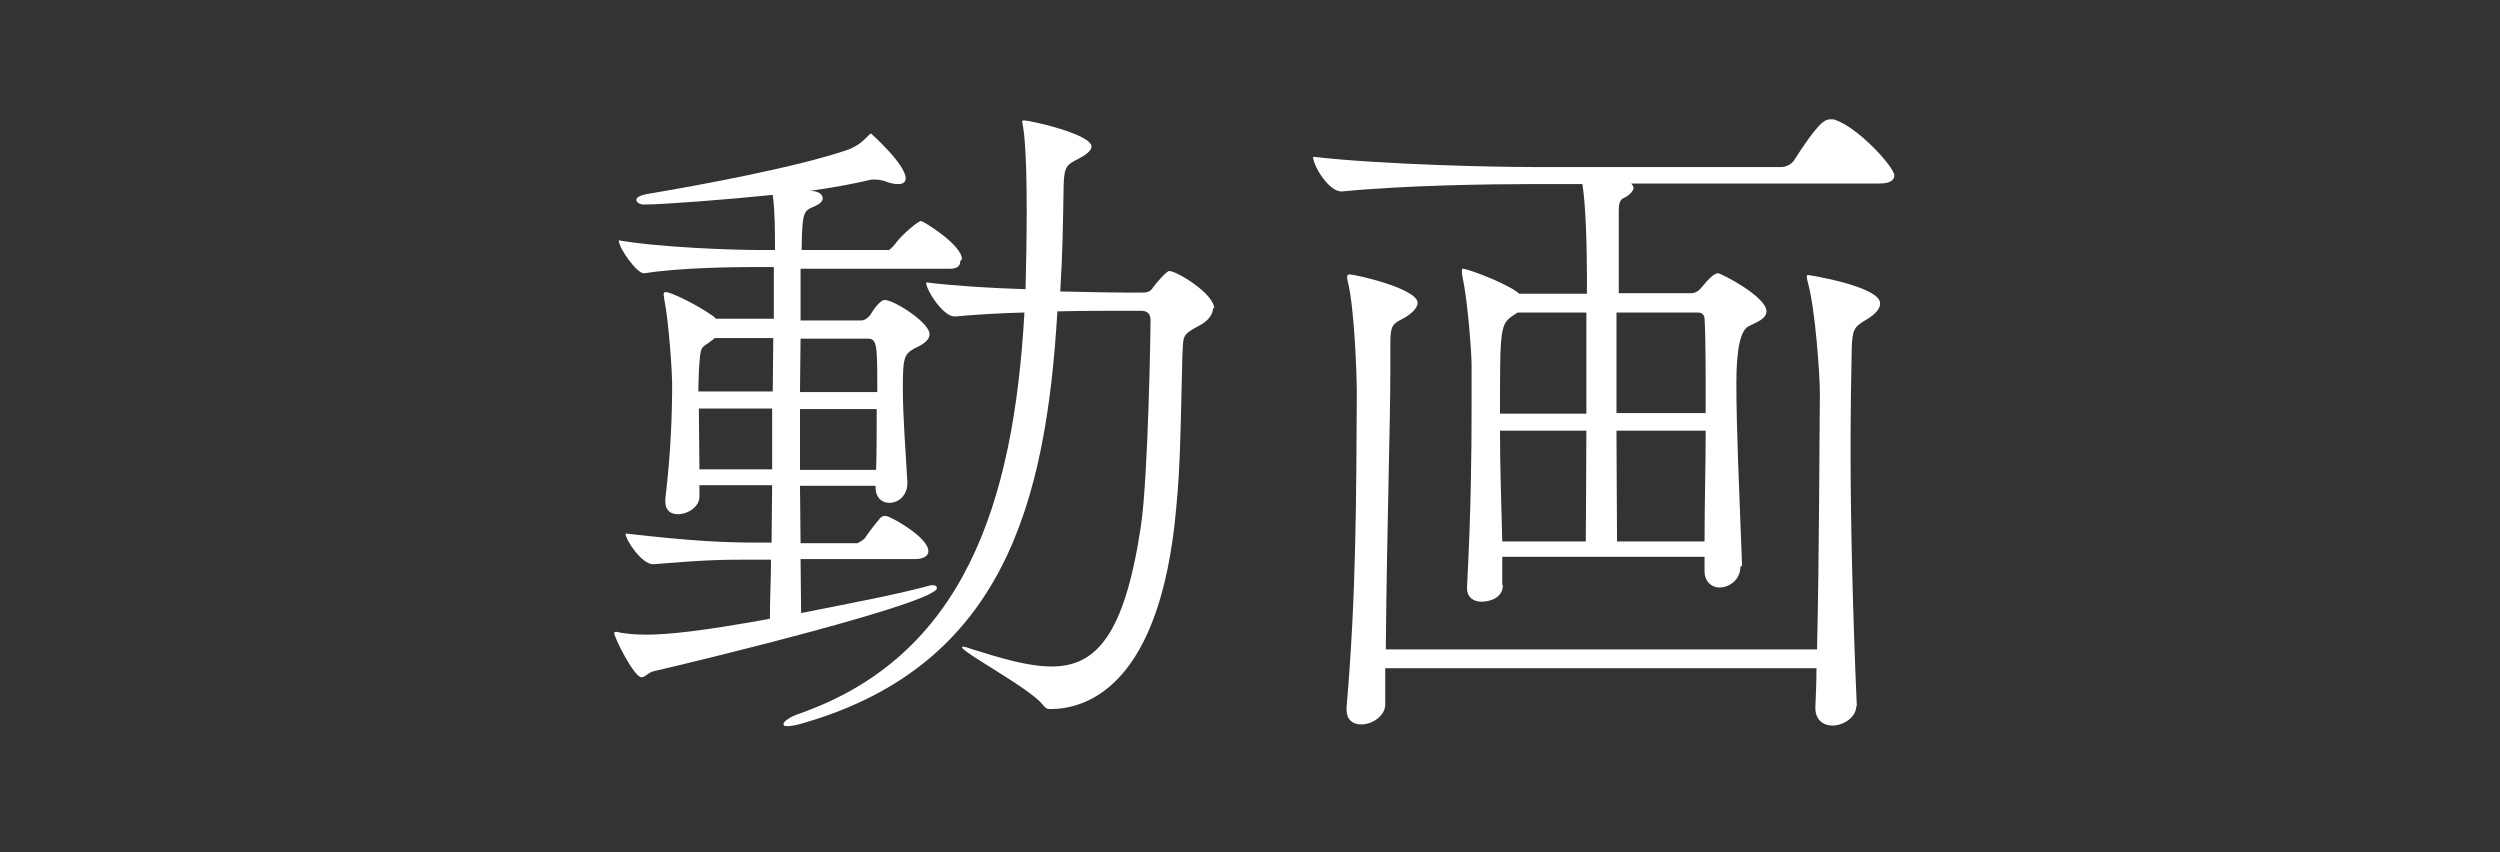
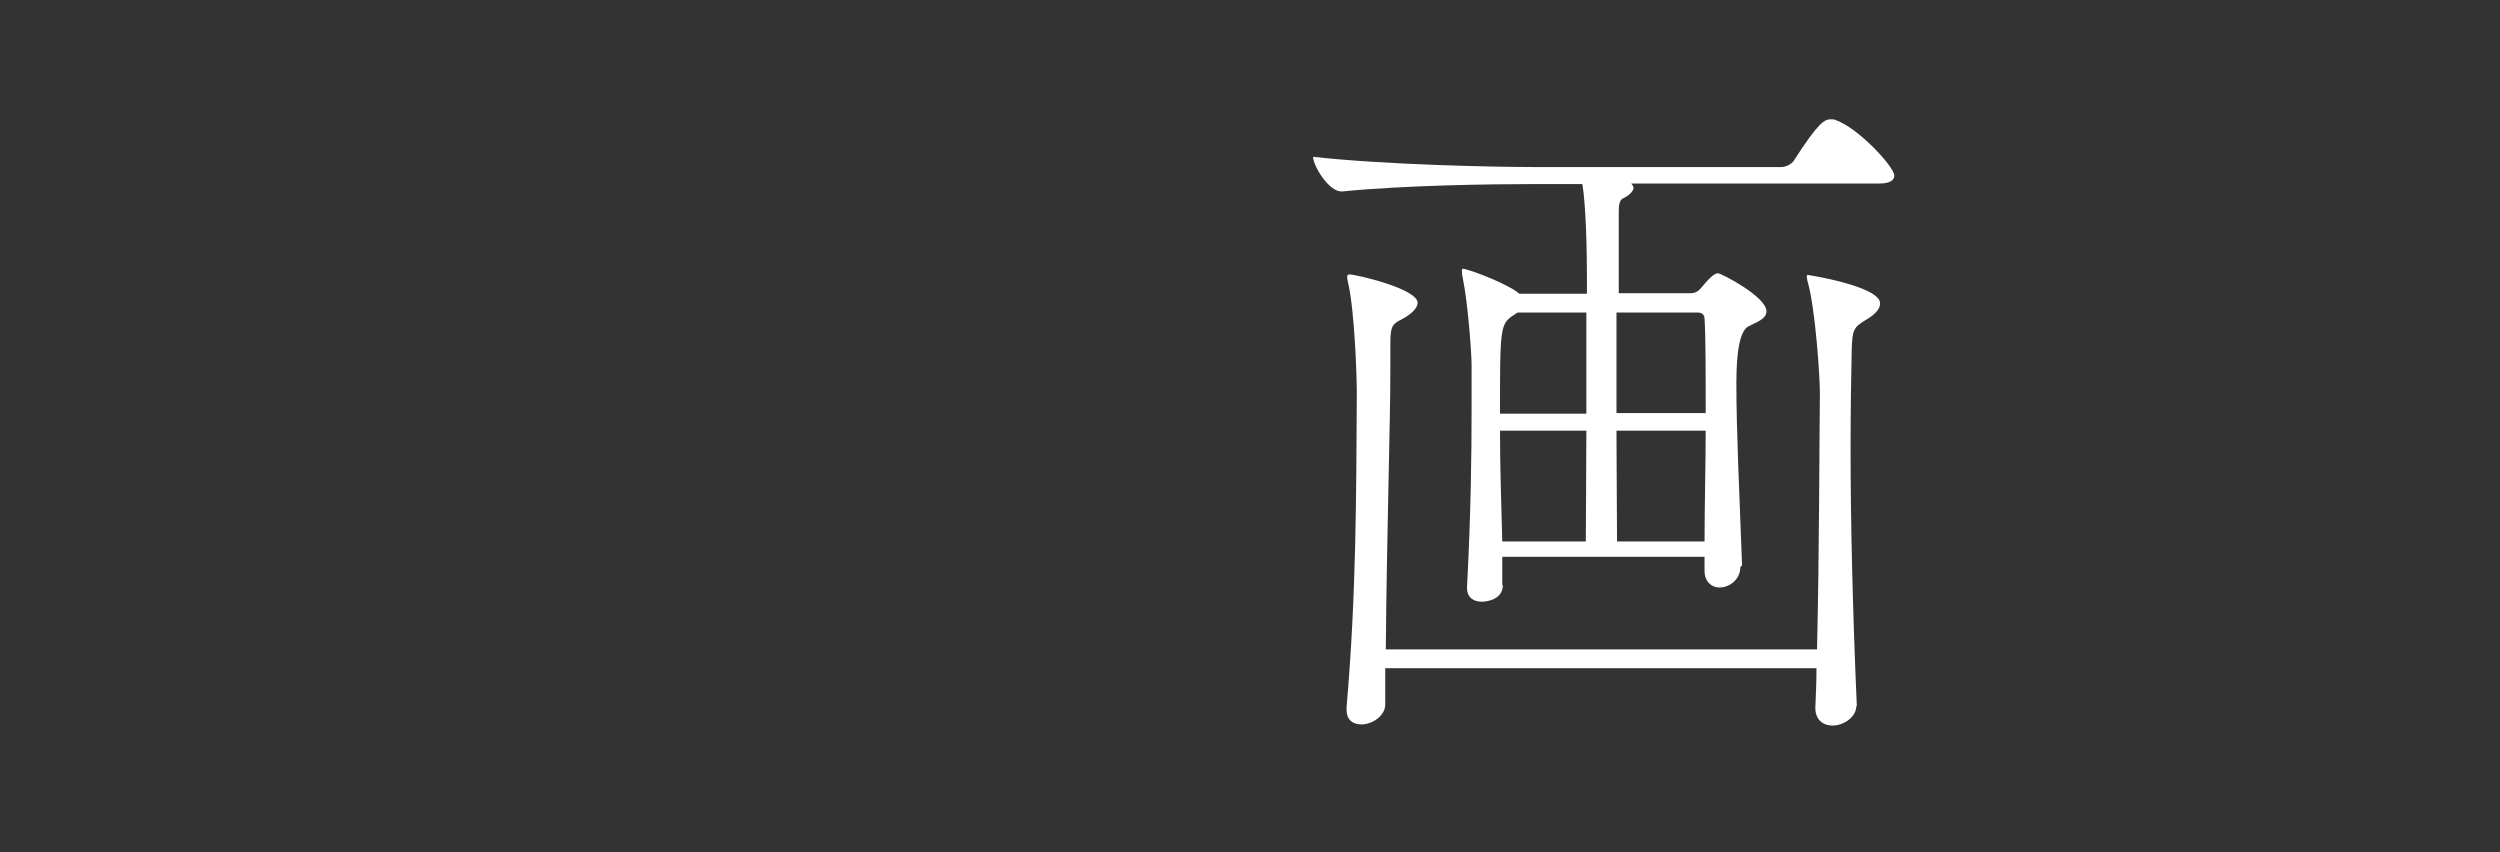
<svg xmlns="http://www.w3.org/2000/svg" id="on" width="44" height="15" viewBox="0 0 44 15">
  <rect x="0" y="0" width="44" height="15" fill="#333333" stroke="none" />
  <defs>
    <style>
      .cls-1 {
        fill: #fff;
      }
    </style>
  </defs>
-   <path class="cls-1" d="M16.9,4.6c0,.07-.04,.13-.18,.13h-2.63v.91h1.07c.06,0,.12-.05,.16-.1,.02-.04,.16-.26,.25-.26,.17,0,.79,.4,.79,.6,0,.14-.2,.22-.28,.26-.17,.1-.19,.17-.19,.7,0,.47,.05,1.12,.08,1.65v.02c0,.18-.13,.34-.32,.34-.12,0-.24-.08-.24-.28v-.02h-1.33c0,.32,.01,.67,.01,1.01h1s.11-.05,.14-.1c.08-.12,.16-.22,.26-.34,.02-.02,.05-.04,.08-.04,.02,0,.05,.01,.06,.01,.25,.11,.71,.41,.71,.61,0,.07-.06,.14-.24,.14h-2.01c0,.31,.01,.64,.01,.95,.8-.16,1.66-.32,2.25-.48,.02-.01,.06-.01,.07-.01,.05,0,.07,.02,.07,.05,0,.26-4.14,1.27-4.97,1.46-.11,.02-.16,.11-.23,.11-.13,0-.48-.7-.48-.78,0,0,0-.02,.04-.02,.17,.04,.36,.05,.53,.05,.37,0,.97-.06,2.17-.28,0-.35,.02-.7,.02-1.04h-.26c-.61,0-.83,0-1.81,.08h-.01c-.19,0-.48-.42-.48-.54,1.14,.13,1.7,.16,2.34,.16h.23c0-.33,.01-.68,.01-1.01h-1.28v.2c0,.18-.2,.31-.38,.31-.12,0-.22-.06-.22-.22v-.05c.1-.85,.12-1.49,.12-2.04,0-.14-.05-1.03-.14-1.48,0-.04-.01-.06-.01-.07,0-.04,.01-.05,.04-.05,.07,0,.5,.19,.84,.43l.04,.04h1.02v-.91h-.3c-.4,0-1.35,.01-1.98,.11h-.01c-.12,0-.44-.44-.44-.58,.76,.13,2.04,.17,2.46,.17h.29c0-.32,0-.68-.04-.97-.78,.08-1.93,.17-2.27,.17-.07,0-.13-.04-.13-.08,0-.04,.04-.07,.16-.1,1.01-.17,2.67-.48,3.55-.78,.2-.07,.3-.18,.37-.25,.02-.02,.04-.04,.05-.04,0,0,.61,.54,.61,.79,0,.06-.04,.1-.13,.1-.06,0-.14-.01-.26-.06-.05-.01-.1-.02-.16-.02h-.05c-.29,.07-.66,.14-1.09,.2,.23,0,.23,.12,.23,.13,0,.05-.05,.1-.14,.14-.19,.08-.22,.08-.23,.7v.07h1.54s.06-.05,.1-.1c.12-.17,.41-.41,.46-.41,.04,0,.72,.42,.72,.67Zm-4.32,1.35l-.05,.04c-.2,.16-.2,.05-.23,.55,0,.1-.01,.22-.01,.35h1.31c0-.34,.01-.66,.01-.94h-1.03Zm1.02,1.24h-1.3c0,.34,.01,.72,.01,1.07h1.28v-1.07Zm7.75-1.77c0,.11-.08,.23-.26,.32-.3,.16-.26,.18-.28,.52-.04,1.67-.04,2.07-.14,2.99-.34,2.91-1.61,3.23-2.19,3.23-.06,0-.08-.02-.13-.08-.23-.29-1.42-.92-1.42-1.01t.02-.01s.07,.01,.14,.04c.54,.17,1.01,.31,1.42,.31,.77,0,1.28-.53,1.57-2.47,.13-.88,.17-3.48,.17-3.62,0-.17-.12-.17-.18-.17h-.4c-.23,0-.62,0-1.06,.01-.2,3.39-.96,6.22-4.45,7.24-.16,.05-.25,.06-.31,.06-.05,0-.06-.01-.06-.04,0-.04,.12-.13,.28-.18,2.88-1.01,3.77-3.67,3.96-7.06-.44,.01-.89,.04-1.22,.07h-.01c-.2,0-.5-.46-.5-.6,.48,.06,1.12,.1,1.75,.12,.01-.44,.02-.91,.02-1.38,0-1.18-.06-1.46-.07-1.51,0-.02-.01-.05-.01-.06,0-.02,.01-.02,.04-.02,.1,0,1.18,.24,1.18,.46,0,.08-.12,.16-.24,.22-.19,.1-.24,.12-.25,.46-.01,.64-.02,1.26-.06,1.87,.49,.01,.92,.02,1.19,.02h.26c.12,0,.16-.05,.19-.1,.06-.08,.23-.28,.28-.28,.13,0,.79,.4,.79,.66Zm-6.08,.54h-1.18c0,.29-.01,.6-.01,.94h1.36c0-.83,0-.94-.17-.94Zm-1.19,1.24v1.07h1.34c.01-.34,.01-.71,.01-1.07h-1.36Z" />
  <path class="cls-1" d="M30.63,9.98c0,.22-.19,.36-.37,.36-.13,0-.26-.1-.26-.29v-.25h-3.56v.49s.01,.01,.01,.01c0,.24-.26,.29-.37,.29-.14,0-.26-.07-.26-.24v-.02c.07-1.34,.08-2.35,.08-3.15v-.77c0-.16-.06-1.07-.16-1.54-.01-.05-.01-.07-.01-.1s0-.04,.02-.04c.06,0,.64,.2,.94,.4l.05,.04h1.19v-.31c0-.5-.02-1.26-.08-1.62h-.91c-.67,0-2.23,.02-3.32,.13h-.01c-.23,0-.5-.46-.5-.61h0c1.25,.14,3.19,.18,3.89,.18h4.35c.08,0,.18-.05,.22-.11,.43-.67,.54-.73,.65-.73,.04,0,.06,0,.08,.01,.41,.14,1.04,.83,1.04,.98,0,.07-.06,.14-.26,.14h-4.37s.04,.05,.04,.07c0,.07-.08,.14-.18,.19-.06,.02-.08,.11-.08,.22v1.45h1.27c.06,0,.11-.02,.16-.07,.19-.23,.26-.28,.32-.28,.05,0,.85,.41,.85,.67,0,.14-.2,.2-.31,.26q-.22,.1-.22,1c0,.82,.05,1.88,.1,3.21h0Zm2.04,2.45c0,.19-.22,.34-.42,.34-.16,0-.3-.1-.3-.31h0c.01-.24,.02-.46,.02-.7h-7.59v.64c0,.2-.23,.35-.42,.35-.14,0-.26-.07-.26-.26v-.05c.17-1.94,.17-3.72,.18-5.52,0-.3-.04-1.5-.16-1.97-.01-.04-.01-.06-.01-.08s.01-.04,.04-.04c.11,0,1.2,.25,1.2,.5,0,.07-.07,.18-.28,.29-.16,.08-.2,.12-.2,.42v.47c0,.98-.06,2.72-.08,4.92h7.59c.04-1.76,.04-3.65,.05-4.51,0-.3-.08-1.51-.22-1.98-.01-.04-.01-.06-.01-.08s.01-.02,.02-.02c.02,0,1.27,.2,1.27,.5,0,.08-.06,.18-.25,.29-.22,.13-.24,.18-.25,.53-.01,.46-.02,1.06-.02,1.76,0,1.3,.04,2.91,.11,4.51h0Zm-4.75-6.93h-1.21l-.06,.04c-.25,.16-.25,.22-.25,1.74h1.52v-1.77Zm-.01,4.03c0-.43,.01-1.18,.01-1.95h-1.52c0,.58,.02,1.23,.04,1.95h1.48Zm2.11-2.25c0-.74,0-1.36-.02-1.67,0-.01,0-.11-.12-.11h-1.43v1.77h1.57Zm-.02,2.25c0-.66,.02-1.34,.02-1.95h-1.57c0,.74,.01,1.45,.01,1.95h1.54Z" />
</svg>